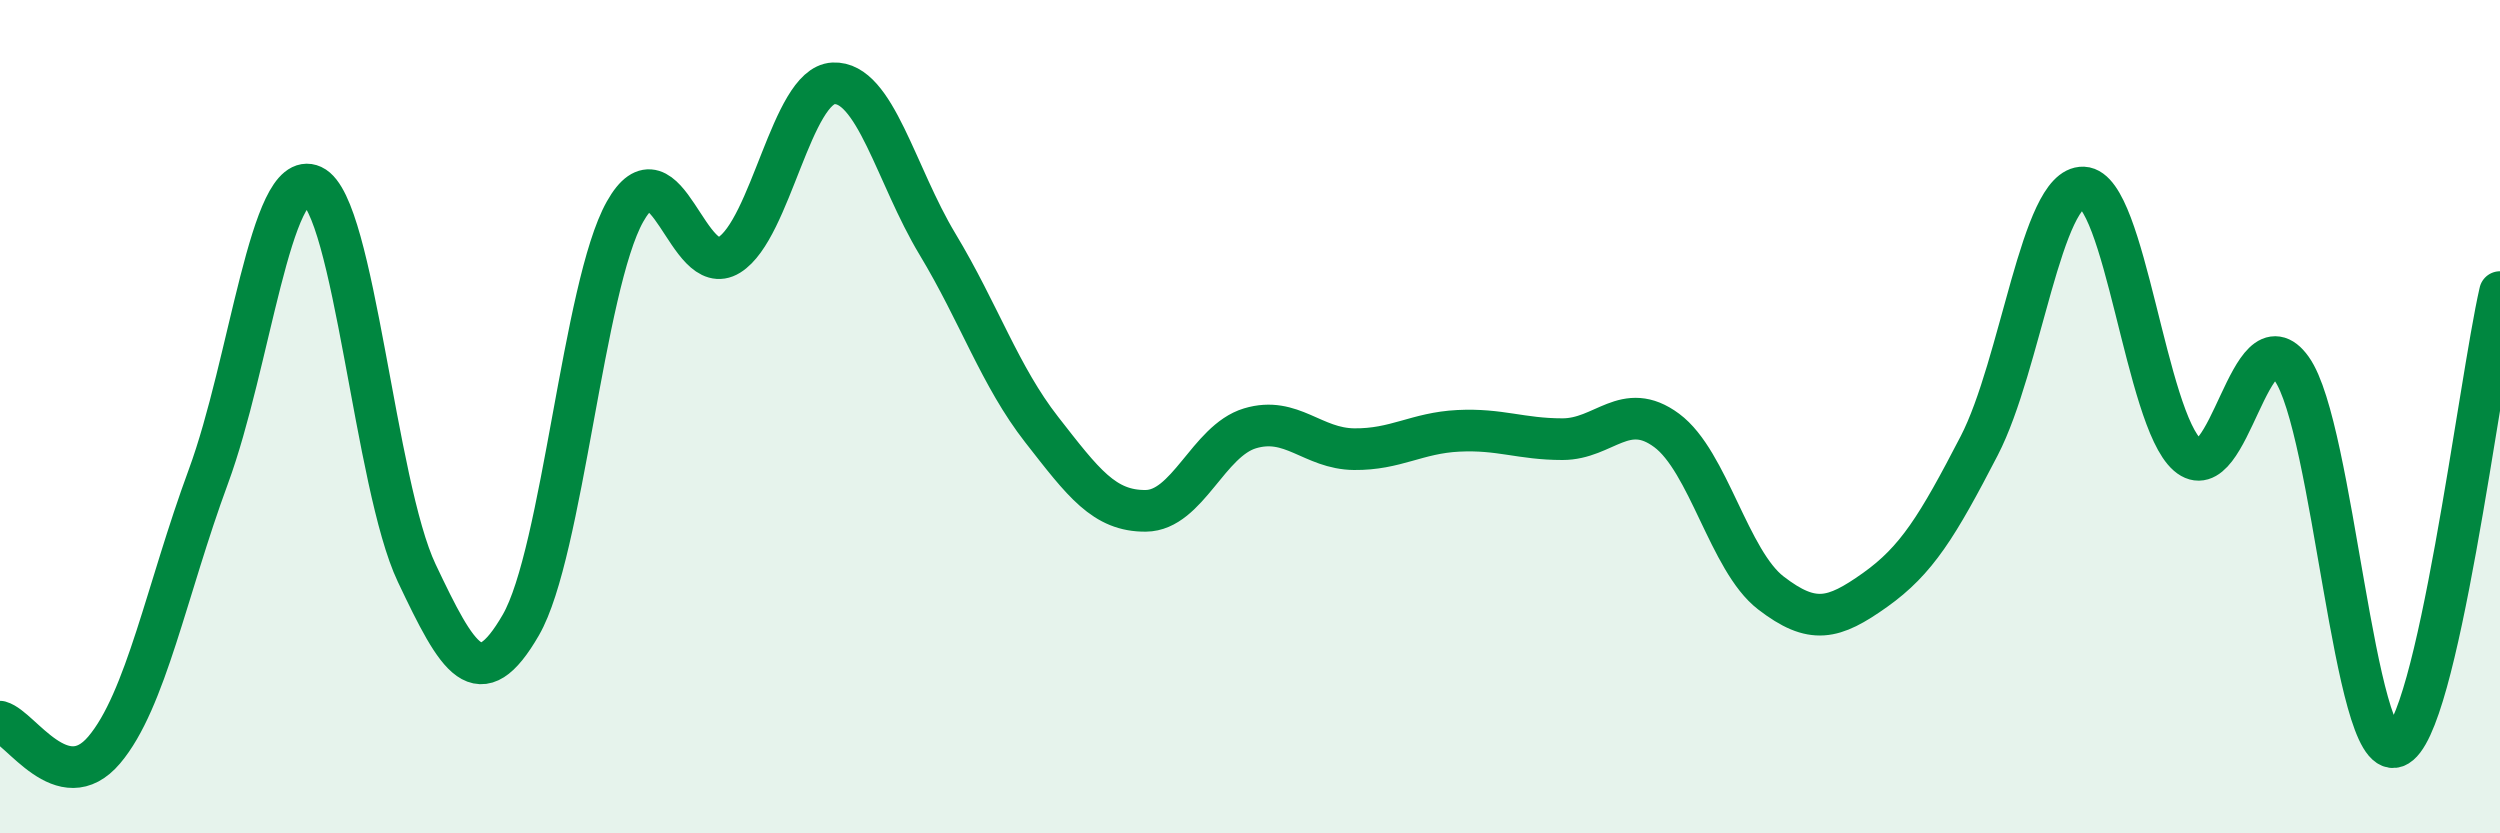
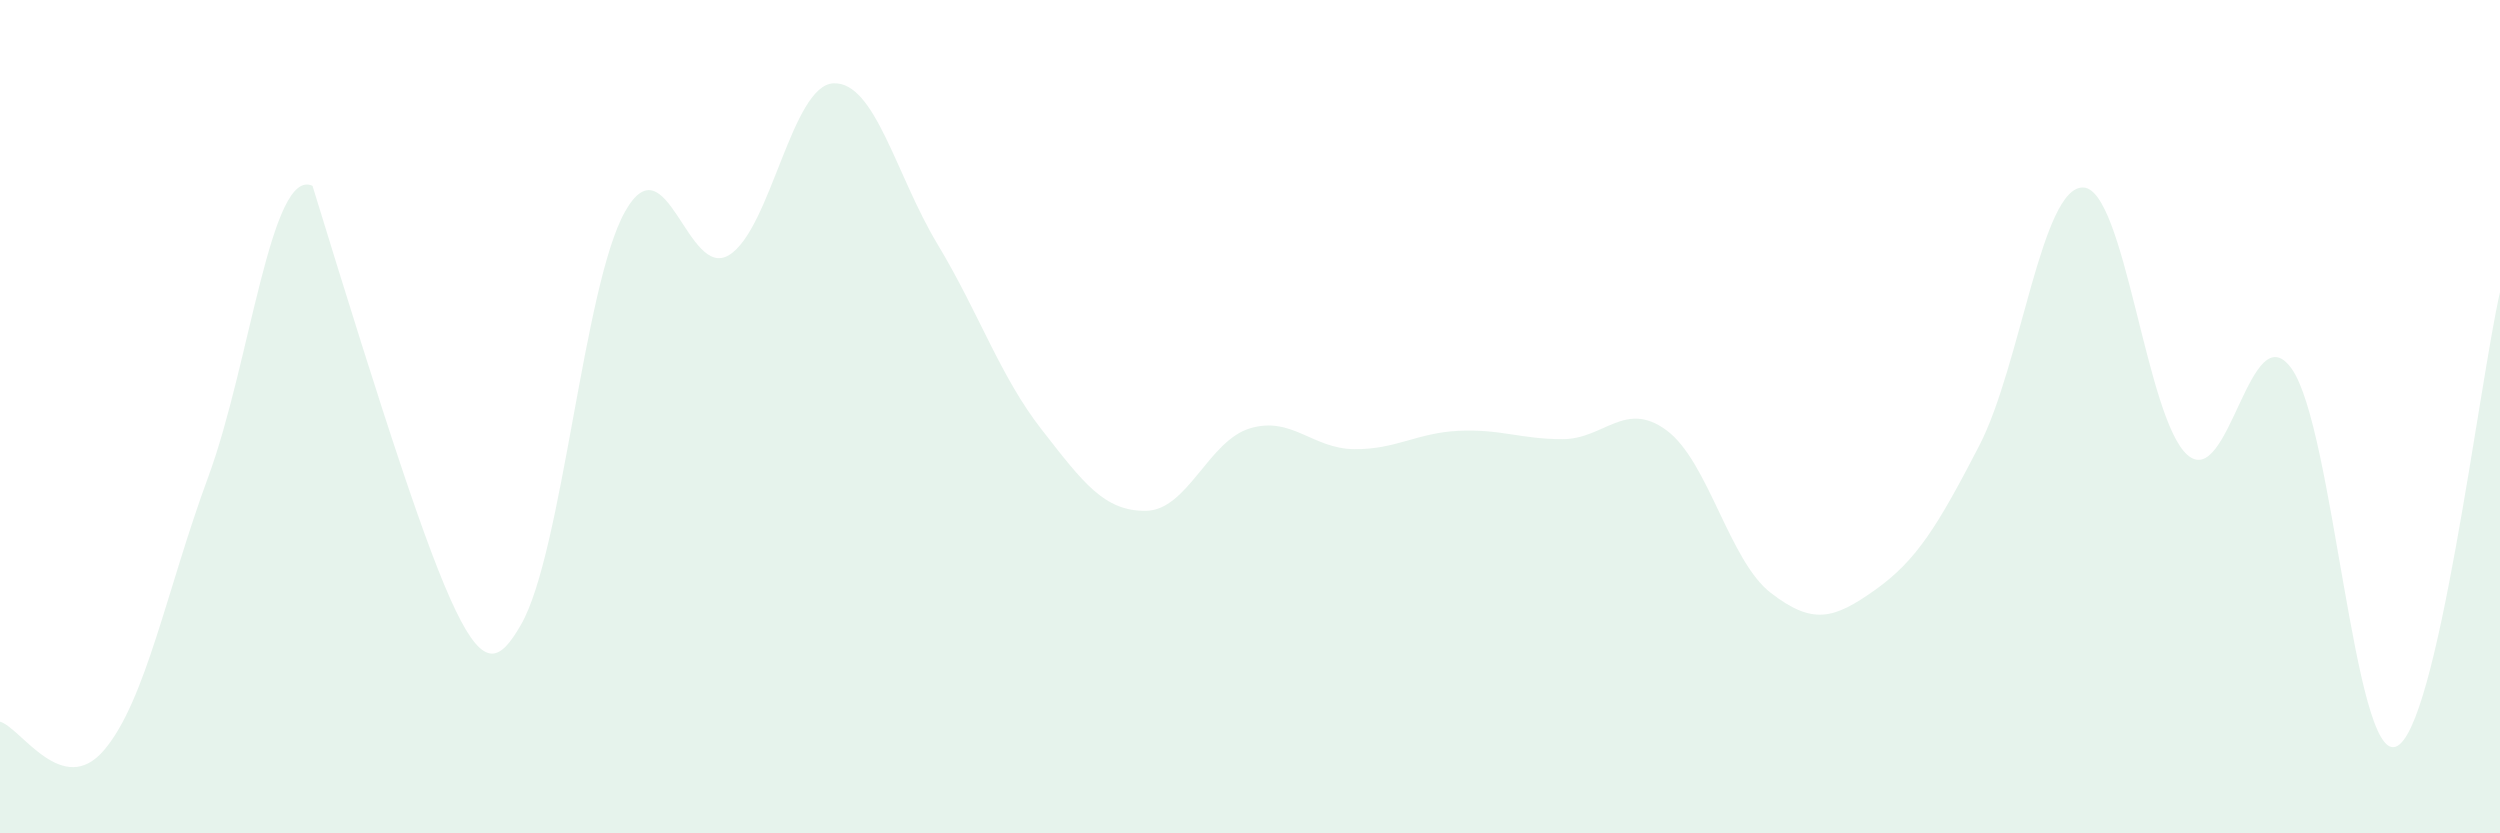
<svg xmlns="http://www.w3.org/2000/svg" width="60" height="20" viewBox="0 0 60 20">
-   <path d="M 0,17.32 C 0.5,17.46 1.5,19.18 2.5,18 C 3.5,16.82 4,14.15 5,11.44 C 6,8.73 6.5,4 7.5,4.46 C 8.5,4.92 9,11.64 10,13.75 C 11,15.86 11.5,16.73 12.5,15 C 13.5,13.27 14,6.86 15,5.08 C 16,3.3 16.5,6.74 17.5,6.12 C 18.5,5.5 19,2.05 20,2 C 21,1.95 21.5,4.2 22.5,5.86 C 23.5,7.52 24,9.03 25,10.31 C 26,11.59 26.5,12.27 27.5,12.26 C 28.5,12.25 29,10.58 30,10.28 C 31,9.98 31.5,10.77 32.5,10.78 C 33.5,10.79 34,10.39 35,10.34 C 36,10.29 36.5,10.54 37.5,10.54 C 38.5,10.54 39,9.59 40,10.33 C 41,11.07 41.5,13.46 42.5,14.23 C 43.5,15 44,14.87 45,14.16 C 46,13.45 46.5,12.63 47.5,10.7 C 48.5,8.77 49,4.46 50,4.5 C 51,4.54 51.5,10.05 52.5,10.92 C 53.5,11.79 54,7.45 55,8.85 C 56,10.25 56.5,18.29 57.5,17.92 C 58.5,17.55 59.5,9.19 60,7.01L60 20L0 20Z" fill="#008740" opacity="0.1" stroke-linecap="round" stroke-linejoin="round" />
-   <path d="M 0,17.32 C 0.5,17.46 1.5,19.18 2.5,18 C 3.5,16.82 4,14.15 5,11.44 C 6,8.73 6.5,4 7.5,4.46 C 8.5,4.92 9,11.64 10,13.75 C 11,15.86 11.5,16.73 12.5,15 C 13.5,13.27 14,6.86 15,5.08 C 16,3.3 16.5,6.74 17.5,6.12 C 18.5,5.5 19,2.05 20,2 C 21,1.95 21.5,4.2 22.5,5.86 C 23.5,7.52 24,9.03 25,10.31 C 26,11.59 26.5,12.27 27.5,12.26 C 28.5,12.25 29,10.58 30,10.28 C 31,9.98 31.5,10.77 32.5,10.78 C 33.5,10.79 34,10.39 35,10.34 C 36,10.29 36.5,10.54 37.5,10.54 C 38.5,10.54 39,9.59 40,10.33 C 41,11.07 41.5,13.46 42.5,14.23 C 43.5,15 44,14.87 45,14.16 C 46,13.45 46.5,12.63 47.5,10.7 C 48.5,8.77 49,4.46 50,4.5 C 51,4.54 51.5,10.05 52.5,10.92 C 53.5,11.79 54,7.45 55,8.85 C 56,10.25 56.5,18.29 57.5,17.92 C 58.5,17.55 59.5,9.19 60,7.01" stroke="#008740" stroke-width="1" fill="none" stroke-linecap="round" stroke-linejoin="round" />
+   <path d="M 0,17.32 C 0.5,17.46 1.5,19.18 2.5,18 C 3.5,16.82 4,14.15 5,11.44 C 6,8.73 6.5,4 7.5,4.46 C 11,15.86 11.5,16.73 12.5,15 C 13.5,13.27 14,6.86 15,5.08 C 16,3.3 16.5,6.74 17.5,6.12 C 18.5,5.5 19,2.05 20,2 C 21,1.95 21.5,4.2 22.5,5.86 C 23.5,7.52 24,9.03 25,10.31 C 26,11.59 26.5,12.27 27.5,12.26 C 28.5,12.25 29,10.58 30,10.28 C 31,9.98 31.5,10.77 32.5,10.78 C 33.5,10.79 34,10.39 35,10.34 C 36,10.29 36.5,10.54 37.5,10.54 C 38.5,10.54 39,9.59 40,10.33 C 41,11.07 41.5,13.46 42.5,14.23 C 43.5,15 44,14.87 45,14.16 C 46,13.45 46.5,12.63 47.5,10.7 C 48.5,8.77 49,4.46 50,4.5 C 51,4.54 51.5,10.05 52.5,10.92 C 53.5,11.79 54,7.45 55,8.85 C 56,10.25 56.5,18.29 57.5,17.92 C 58.5,17.55 59.5,9.19 60,7.01L60 20L0 20Z" fill="#008740" opacity="0.1" stroke-linecap="round" stroke-linejoin="round" />
</svg>